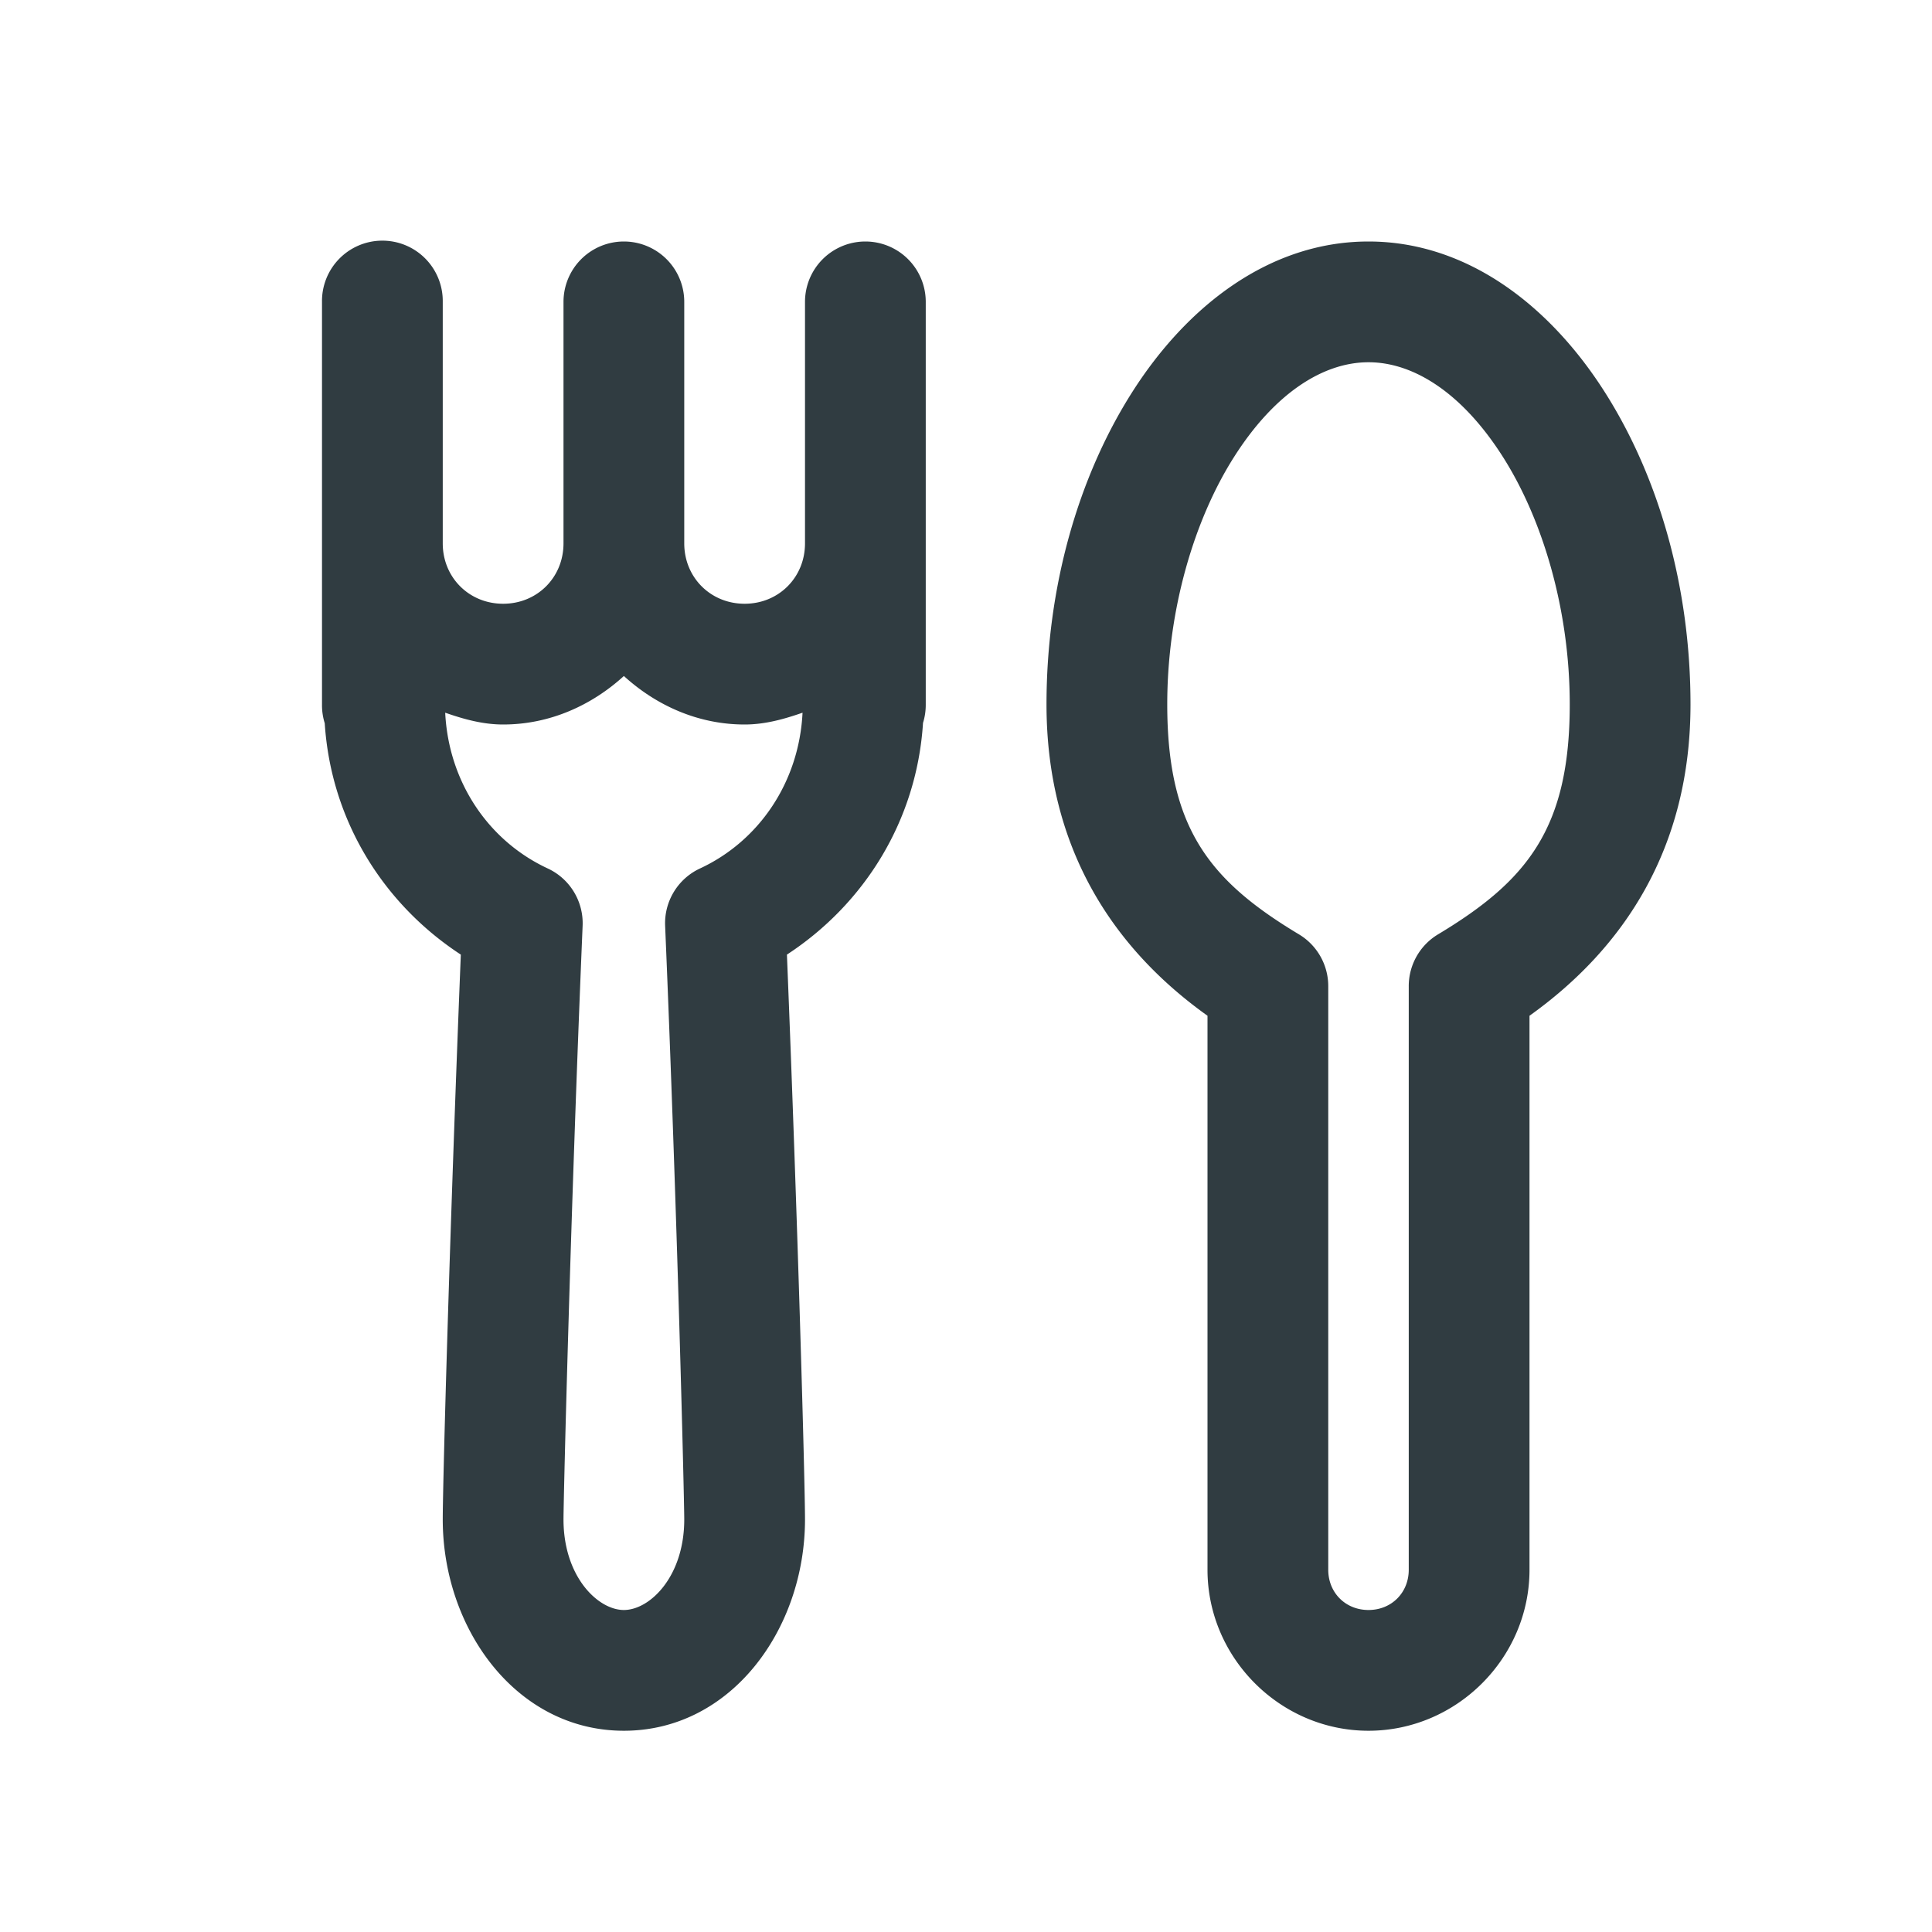
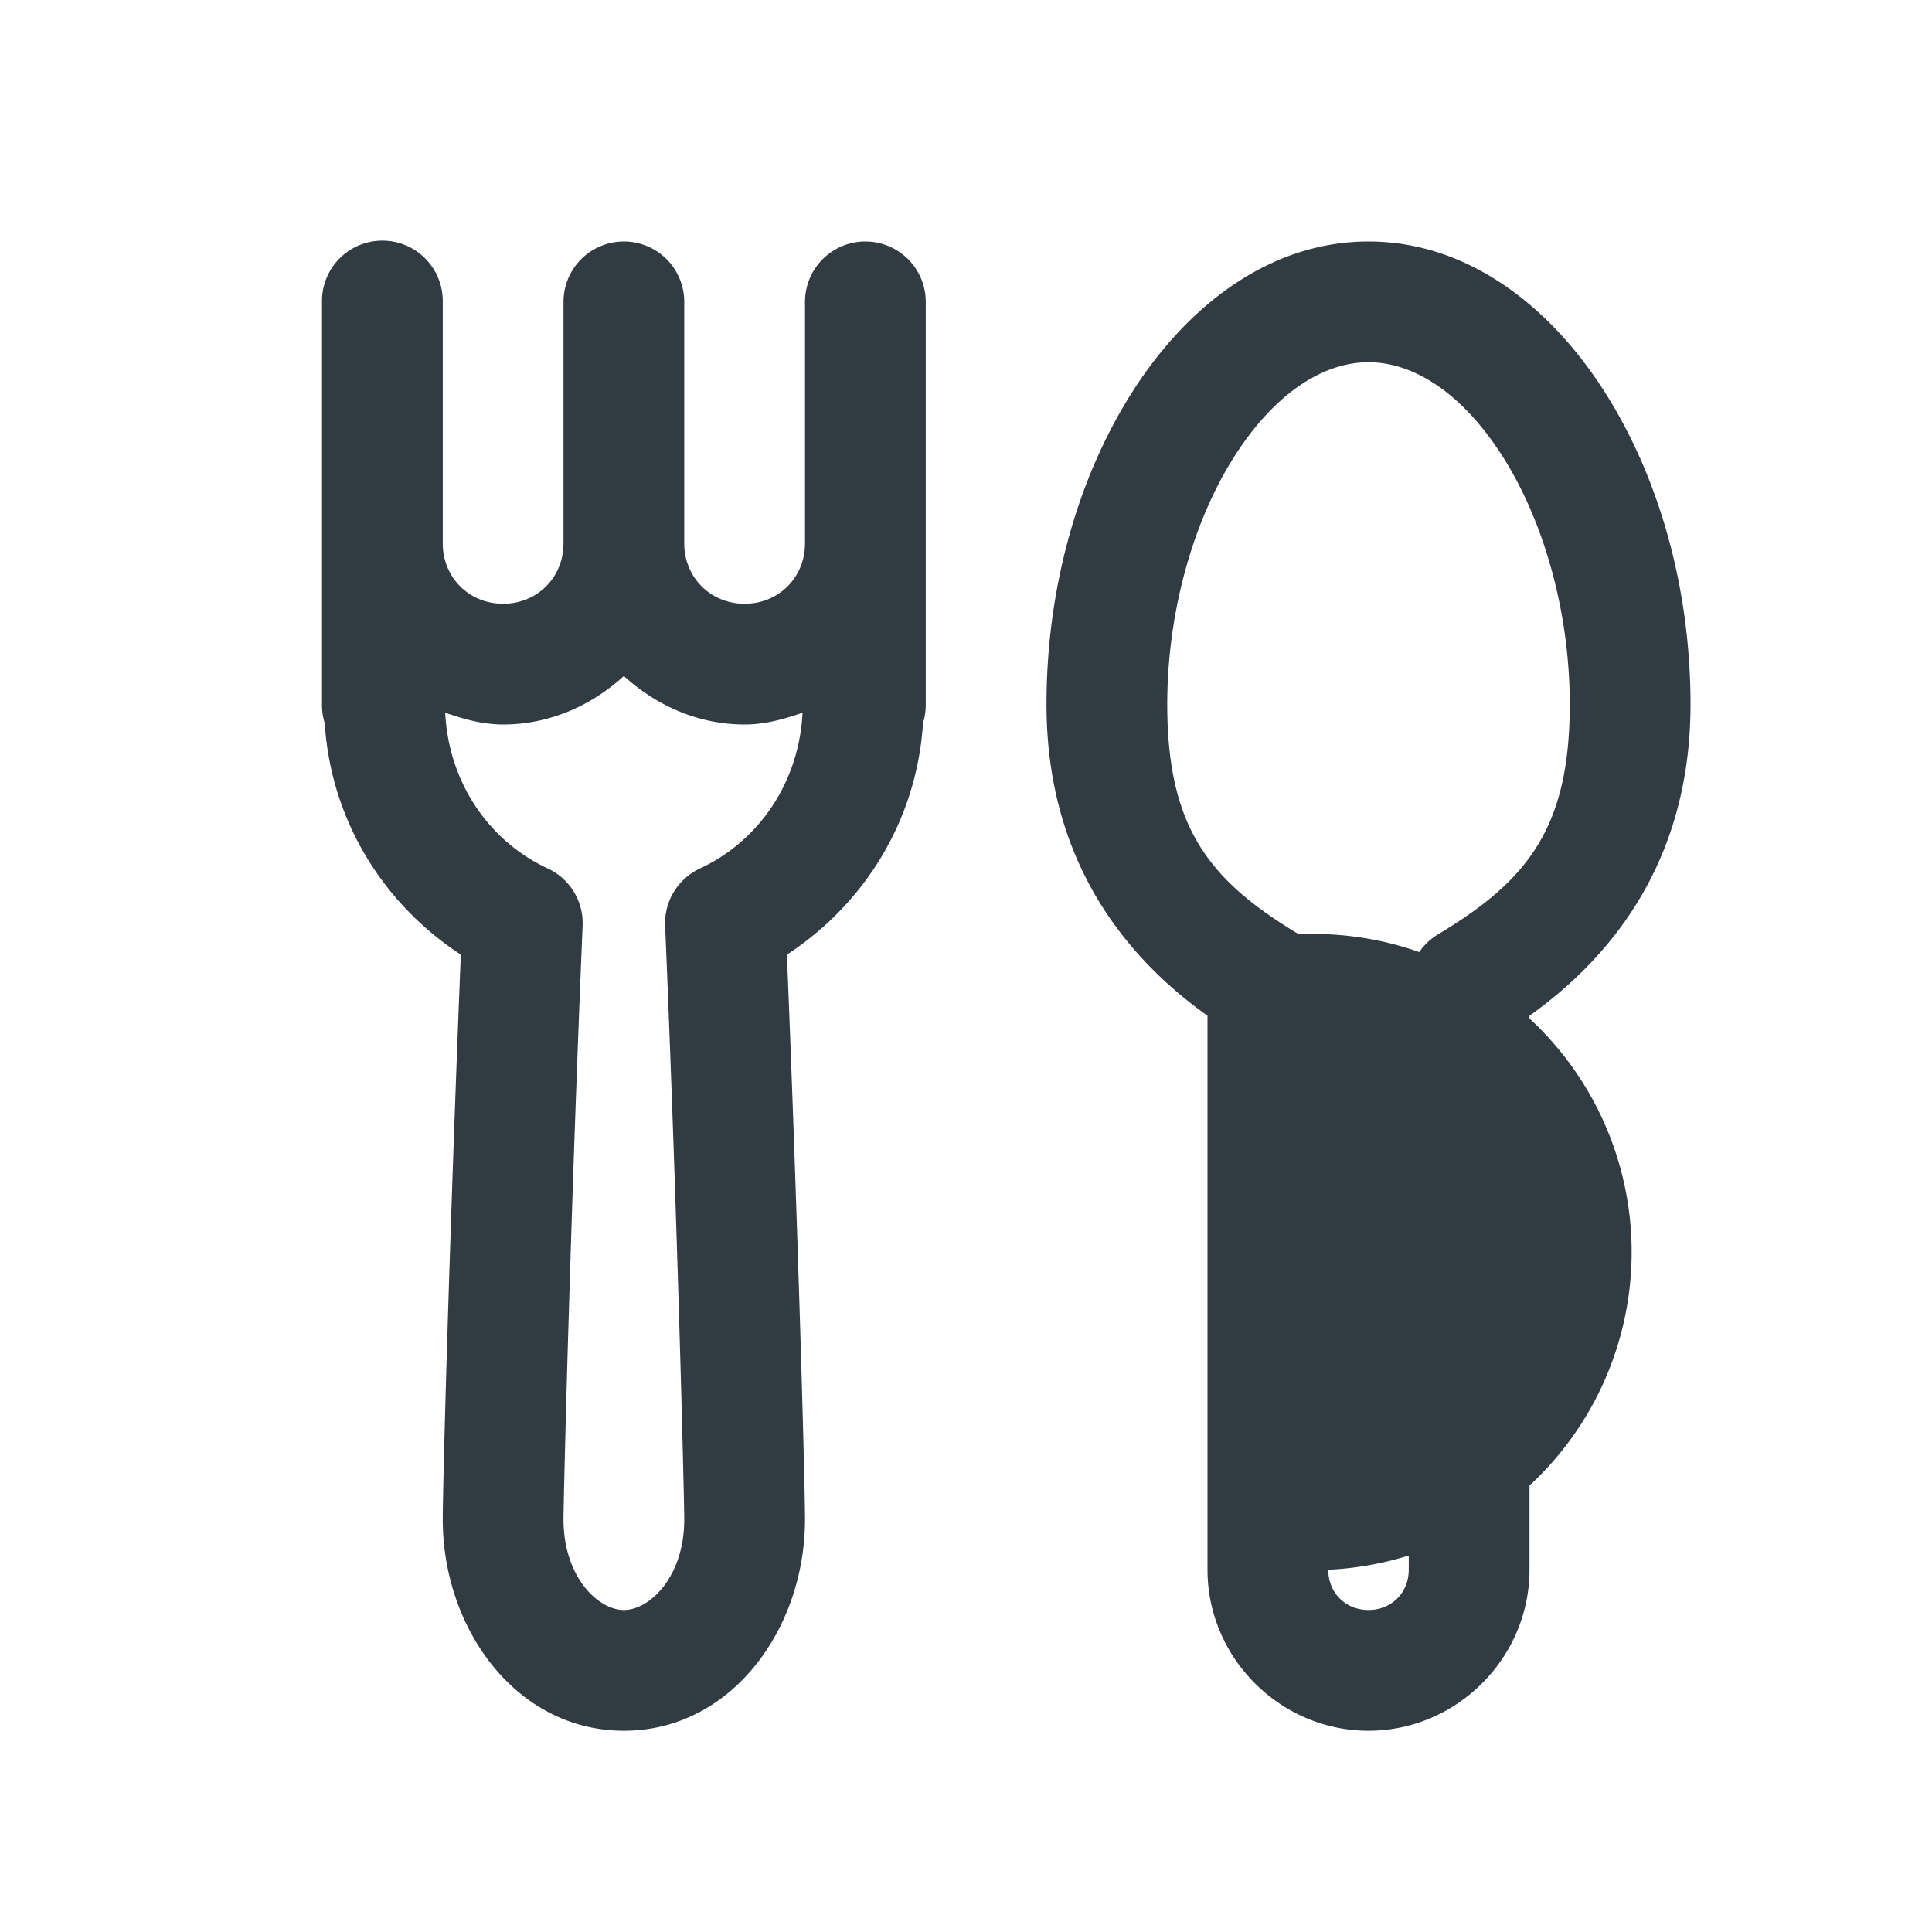
<svg xmlns="http://www.w3.org/2000/svg" viewBox="0 0 48 48" fill="#303c41">
-   <path d="M 9.477 5.979 A 1.5 1.5 0 0 0 8 7.5 L 8 13.5 L 8 17.5 A 1.5 1.5 0 0 0 8.068 17.969 C 8.224 20.389 9.527 22.461 11.449 23.717 C 11.179 30.409 11 36.825 11 37.75 C 11 40.469 12.83 43 15.5 43 C 18.17 43 20 40.469 20 37.75 C 20 36.826 19.822 30.405 19.551 23.717 C 21.476 22.459 22.778 20.384 22.932 17.961 A 1.5 1.5 0 0 0 23 17.5 L 23 13.5 L 23 7.5 A 1.5 1.5 0 1 0 20 7.5 L 20 13.48 L 20 13.5 C 20 14.346 19.346 15 18.5 15 C 17.654 15 17 14.346 17 13.5 L 17 7.5 A 1.5 1.5 0 1 0 14 7.5 L 14 13.48 L 14 13.5 C 14 14.346 13.346 15 12.5 15 C 11.654 15 11 14.346 11 13.5 L 11 7.5 A 1.5 1.5 0 0 0 9.477 5.979 z M 34 6 C 31.543 6 29.495 7.601 28.139 9.727 C 26.783 11.852 26 14.599 26 17.5 C 26 21.054 27.639 23.55 30 25.236 L 30 39 C 30 41.191 31.809 43 34 43 C 36.191 43 38 41.191 38 39 L 38 25.236 C 40.361 23.55 42 21.054 42 17.5 C 42 14.599 41.217 11.852 39.861 9.727 C 38.505 7.601 36.457 6 34 6 z M 34 9 C 35.133 9 36.336 9.777 37.332 11.34 C 38.329 12.902 39 15.154 39 17.5 C 39 20.571 37.951 21.879 35.729 23.213 A 1.5 1.5 0 0 0 35 24.5 L 35 39 C 35 39.571 34.571 40 34 40 C 33.429 40 33 39.571 33 39 L 33 24.5 A 1.5 1.5 0 0 0 32.271 23.213 C 30.049 21.879 29 20.571 29 17.5 C 29 15.154 29.671 12.902 30.668 11.34 C 31.664 9.777 32.867 9 34 9 z M 15.5 16.795 C 16.301 17.525 17.342 18 18.5 18 C 19.009 18 19.481 17.866 19.939 17.707 C 19.854 19.426 18.865 20.891 17.393 21.576 A 1.5 1.5 0 0 0 16.525 23 C 16.826 30.121 17 37.237 17 37.75 C 17 39.173 16.144 40 15.5 40 C 14.856 40 14 39.173 14 37.75 C 14 37.239 14.175 30.126 14.475 23 A 1.5 1.5 0 0 0 13.607 21.576 C 12.134 20.891 11.146 19.427 11.061 17.707 C 11.519 17.866 11.991 18 12.5 18 C 13.658 18 14.699 17.525 15.5 16.795 z" fill="#303c41" />
+   <path d="M 9.477 5.979 A 1.5 1.5 0 0 0 8 7.5 L 8 13.5 L 8 17.5 A 1.5 1.5 0 0 0 8.068 17.969 C 8.224 20.389 9.527 22.461 11.449 23.717 C 11.179 30.409 11 36.825 11 37.75 C 11 40.469 12.83 43 15.5 43 C 18.17 43 20 40.469 20 37.75 C 20 36.826 19.822 30.405 19.551 23.717 C 21.476 22.459 22.778 20.384 22.932 17.961 A 1.5 1.5 0 0 0 23 17.5 L 23 13.5 L 23 7.5 A 1.5 1.5 0 1 0 20 7.5 L 20 13.48 L 20 13.5 C 20 14.346 19.346 15 18.5 15 C 17.654 15 17 14.346 17 13.5 L 17 7.5 A 1.5 1.5 0 1 0 14 7.5 L 14 13.48 L 14 13.5 C 14 14.346 13.346 15 12.5 15 C 11.654 15 11 14.346 11 13.5 L 11 7.5 A 1.5 1.5 0 0 0 9.477 5.979 z M 34 6 C 31.543 6 29.495 7.601 28.139 9.727 C 26.783 11.852 26 14.599 26 17.5 C 26 21.054 27.639 23.55 30 25.236 L 30 39 C 30 41.191 31.809 43 34 43 C 36.191 43 38 41.191 38 39 L 38 25.236 C 40.361 23.55 42 21.054 42 17.5 C 42 14.599 41.217 11.852 39.861 9.727 C 38.505 7.601 36.457 6 34 6 z M 34 9 C 35.133 9 36.336 9.777 37.332 11.34 C 38.329 12.902 39 15.154 39 17.5 C 39 20.571 37.951 21.879 35.729 23.213 A 1.5 1.5 0 0 0 35 24.5 L 35 39 C 35 39.571 34.571 40 34 40 C 33.429 40 33 39.571 33 39 A 1.5 1.5 0 0 0 32.271 23.213 C 30.049 21.879 29 20.571 29 17.5 C 29 15.154 29.671 12.902 30.668 11.34 C 31.664 9.777 32.867 9 34 9 z M 15.5 16.795 C 16.301 17.525 17.342 18 18.5 18 C 19.009 18 19.481 17.866 19.939 17.707 C 19.854 19.426 18.865 20.891 17.393 21.576 A 1.5 1.5 0 0 0 16.525 23 C 16.826 30.121 17 37.237 17 37.75 C 17 39.173 16.144 40 15.5 40 C 14.856 40 14 39.173 14 37.75 C 14 37.239 14.175 30.126 14.475 23 A 1.5 1.5 0 0 0 13.607 21.576 C 12.134 20.891 11.146 19.427 11.061 17.707 C 11.519 17.866 11.991 18 12.5 18 C 13.658 18 14.699 17.525 15.5 16.795 z" fill="#303c41" />
</svg>